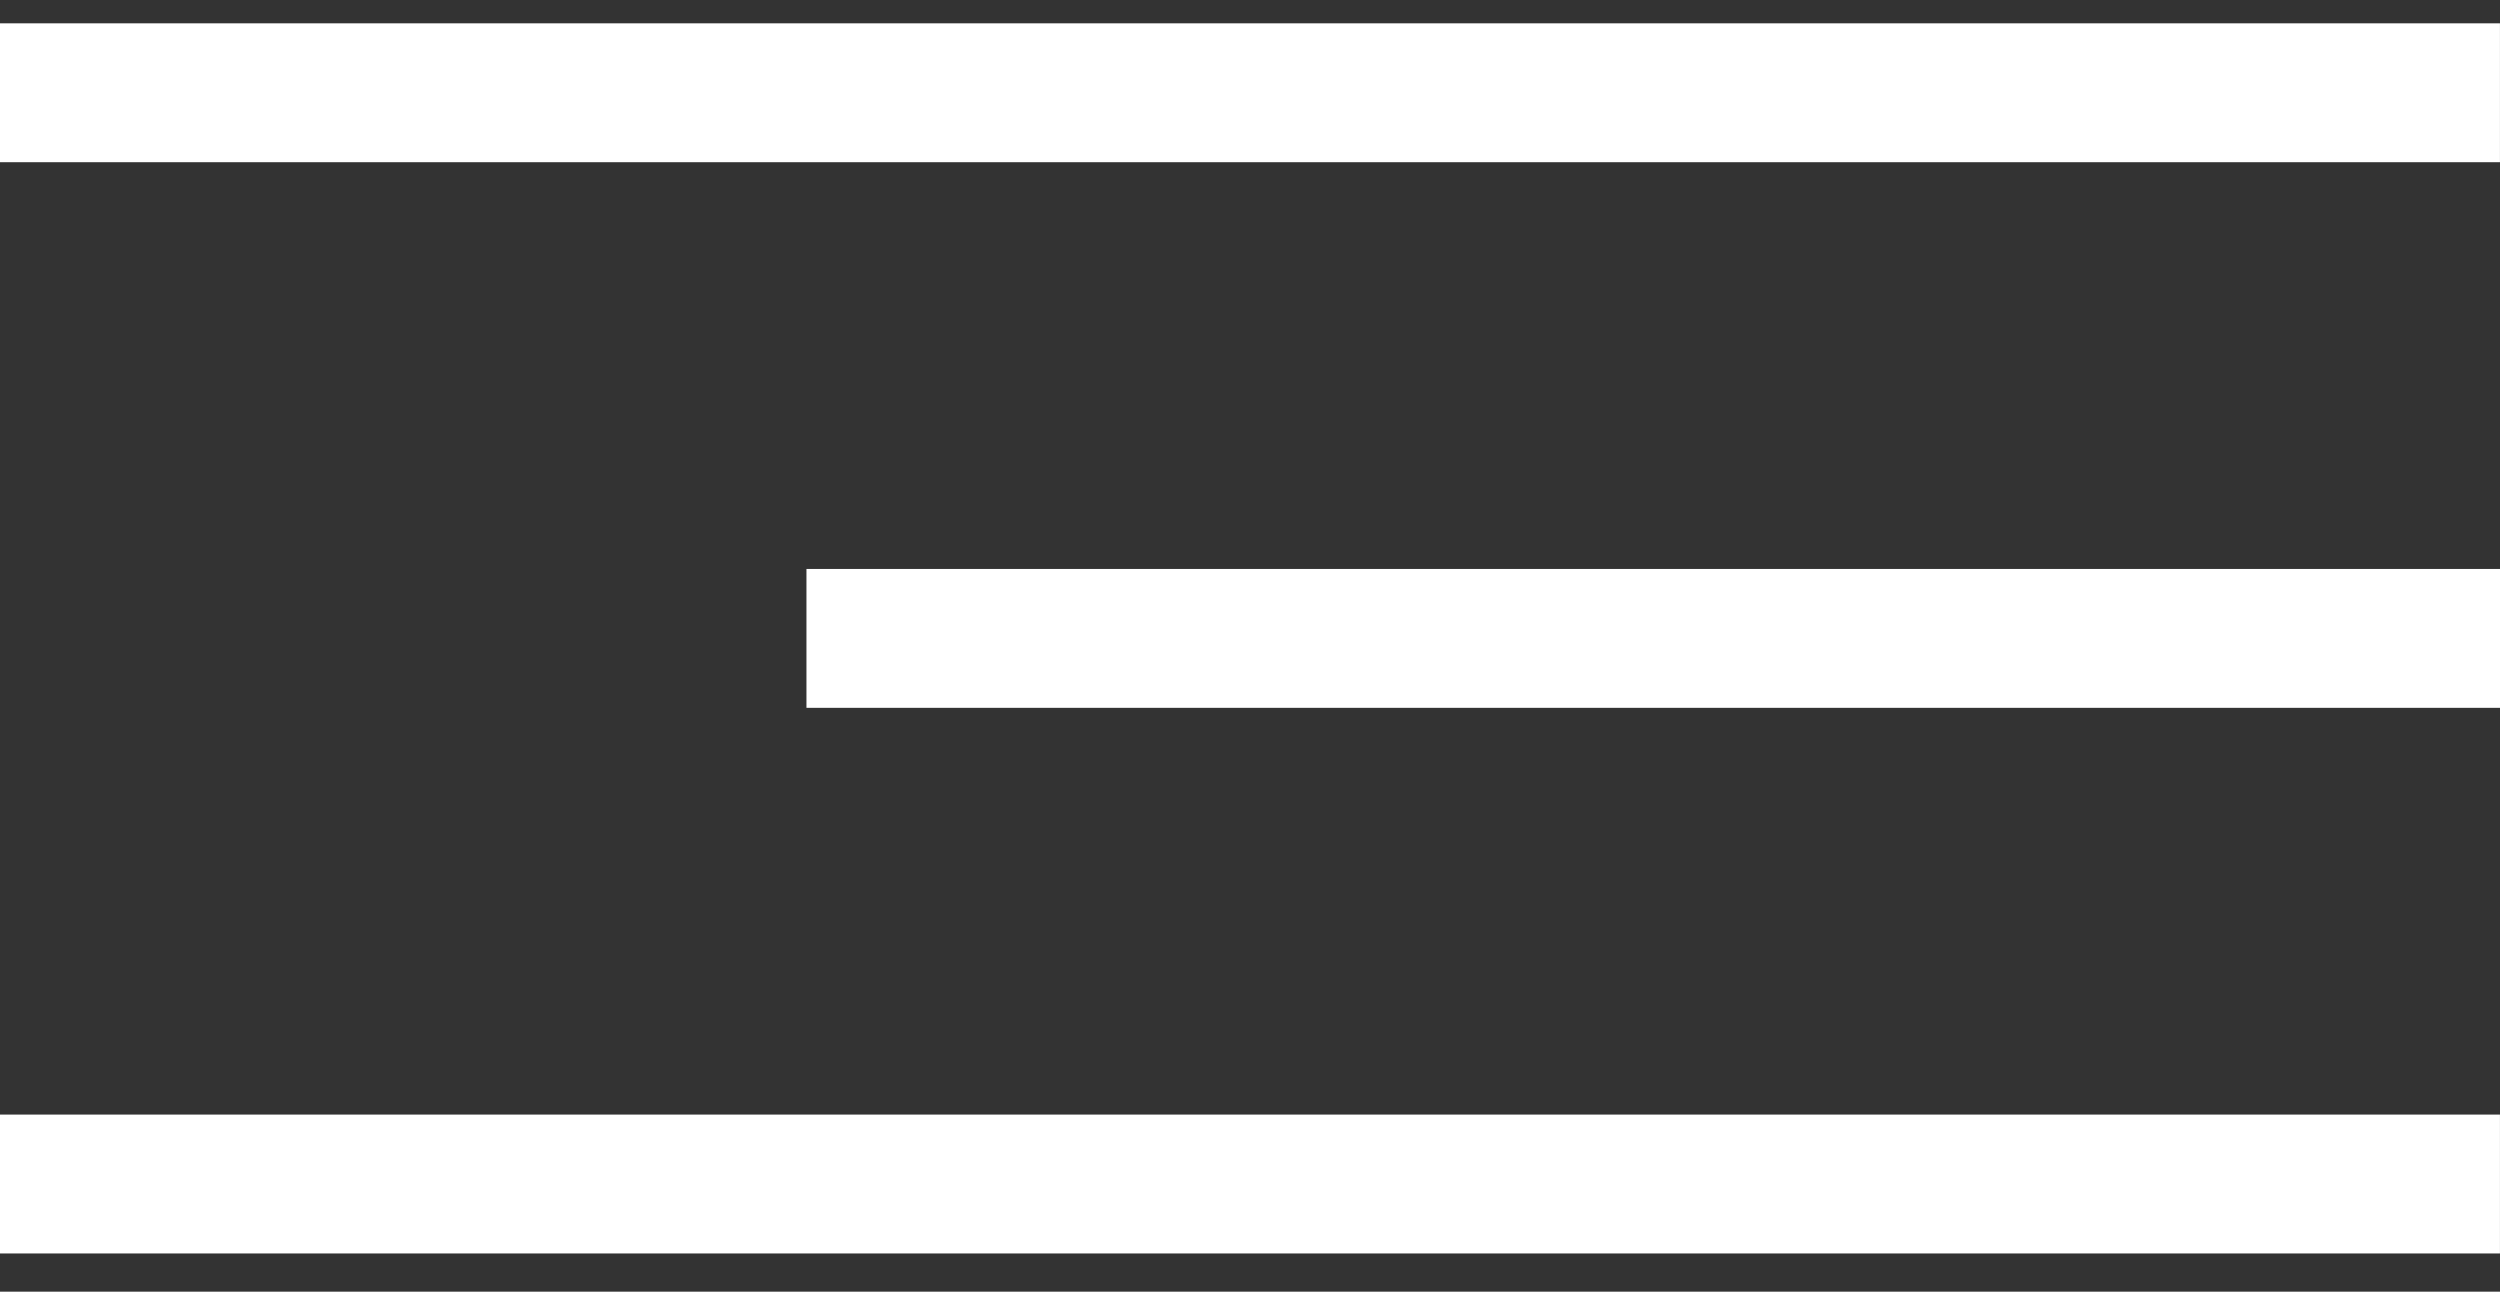
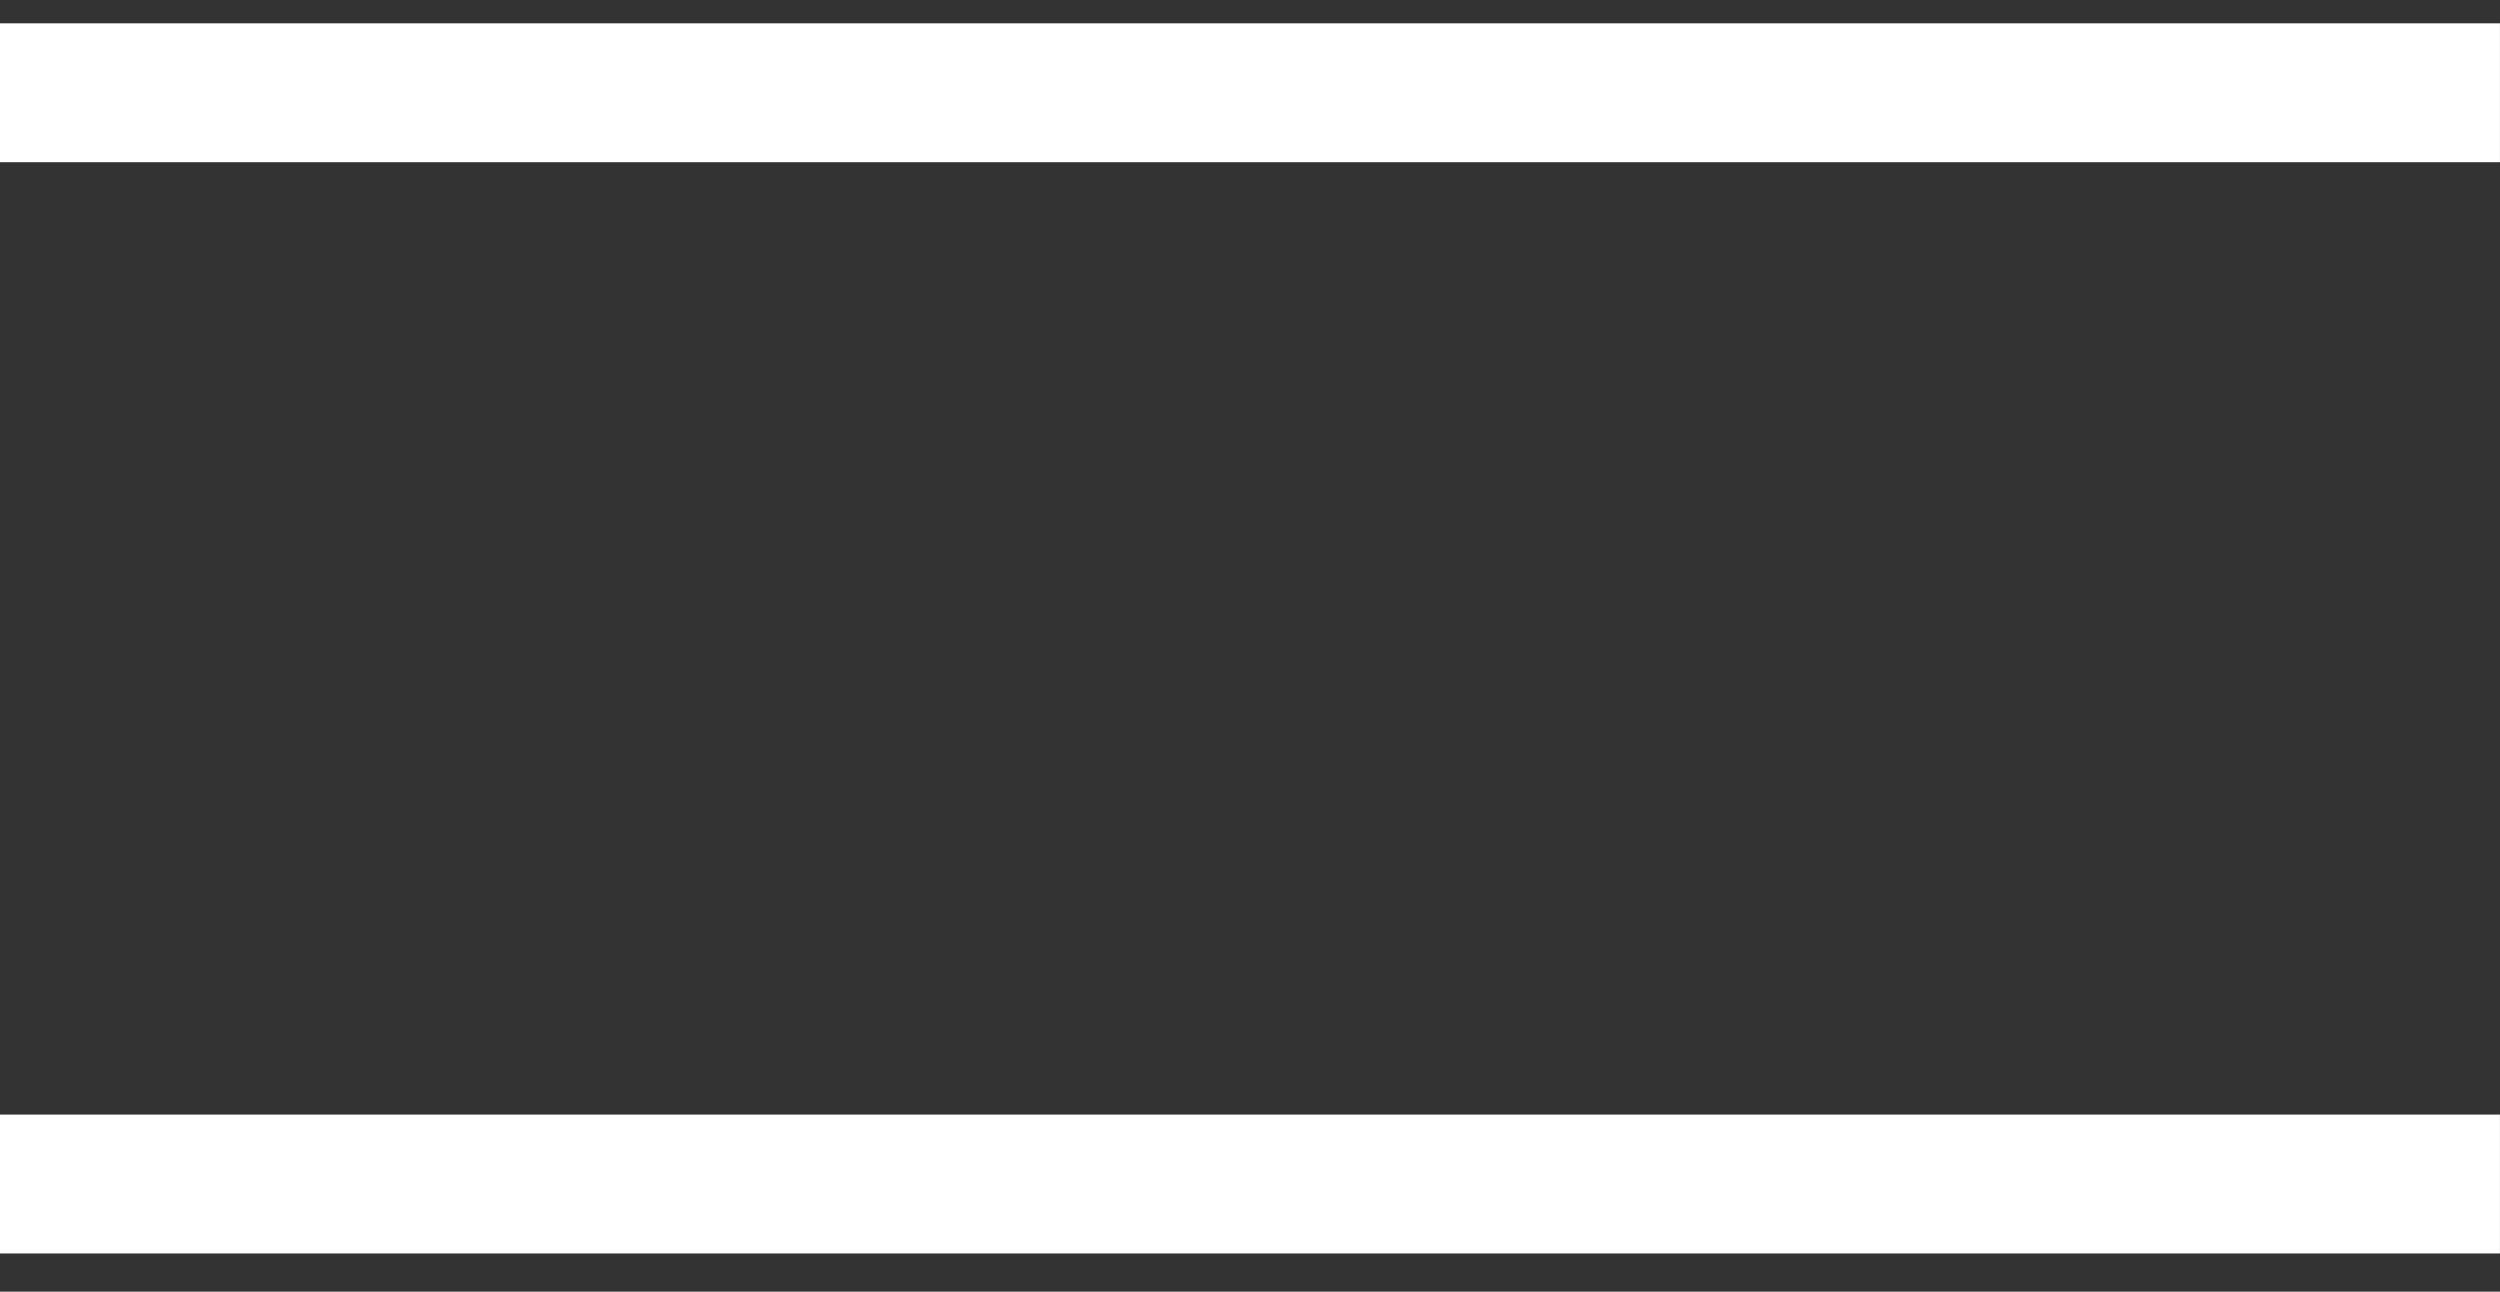
<svg xmlns="http://www.w3.org/2000/svg" width="60" height="31" viewBox="0 0 60 31" fill="none">
  <rect x="0" y="0" width="60" height="31" fill="#333333" stroke="none" />
  <g id="Group 1489">
    <g id="Group 1481">
      <g id="Group 809">
        <rect id="Rectangle 4094" y="0.56" width="59.999" height="3.333" fill="white" />
-         <rect id="Rectangle 4095" x="19.355" y="13.655" width="40.645" height="3.333" fill="white" />
        <rect id="Rectangle 4096" y="26.75" width="59.999" height="3.333" fill="white" />
      </g>
    </g>
  </g>
</svg>